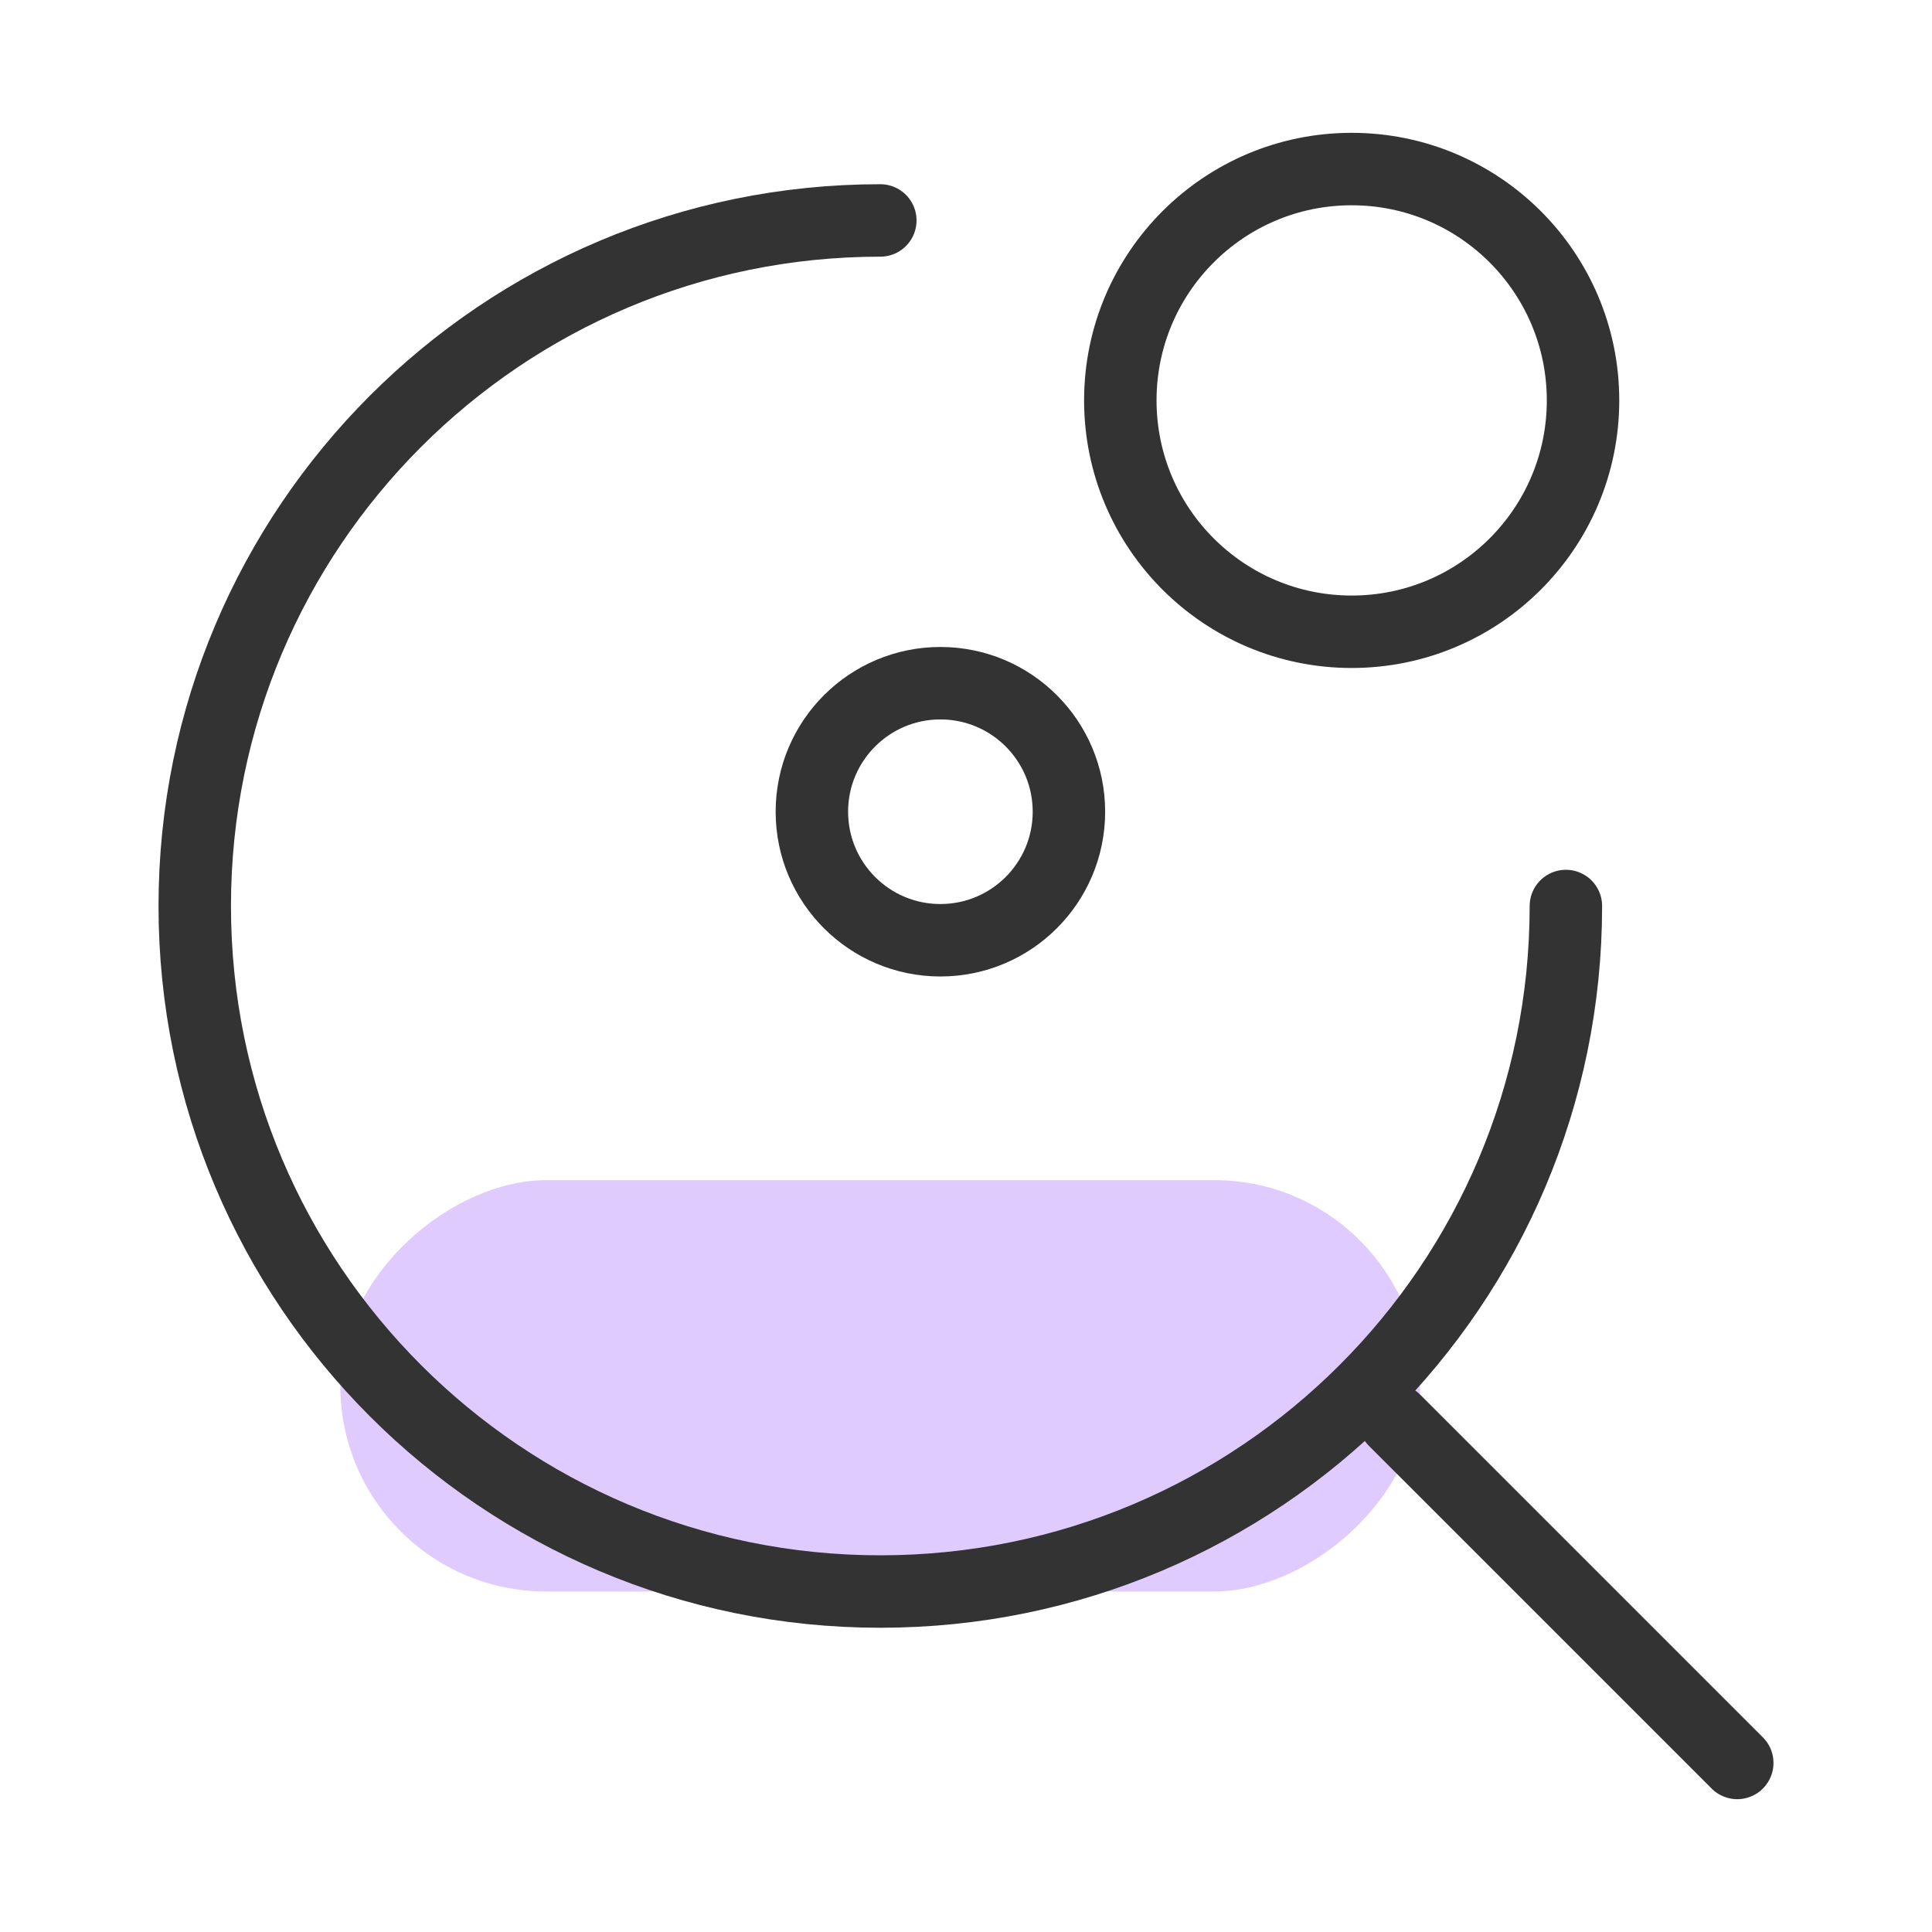
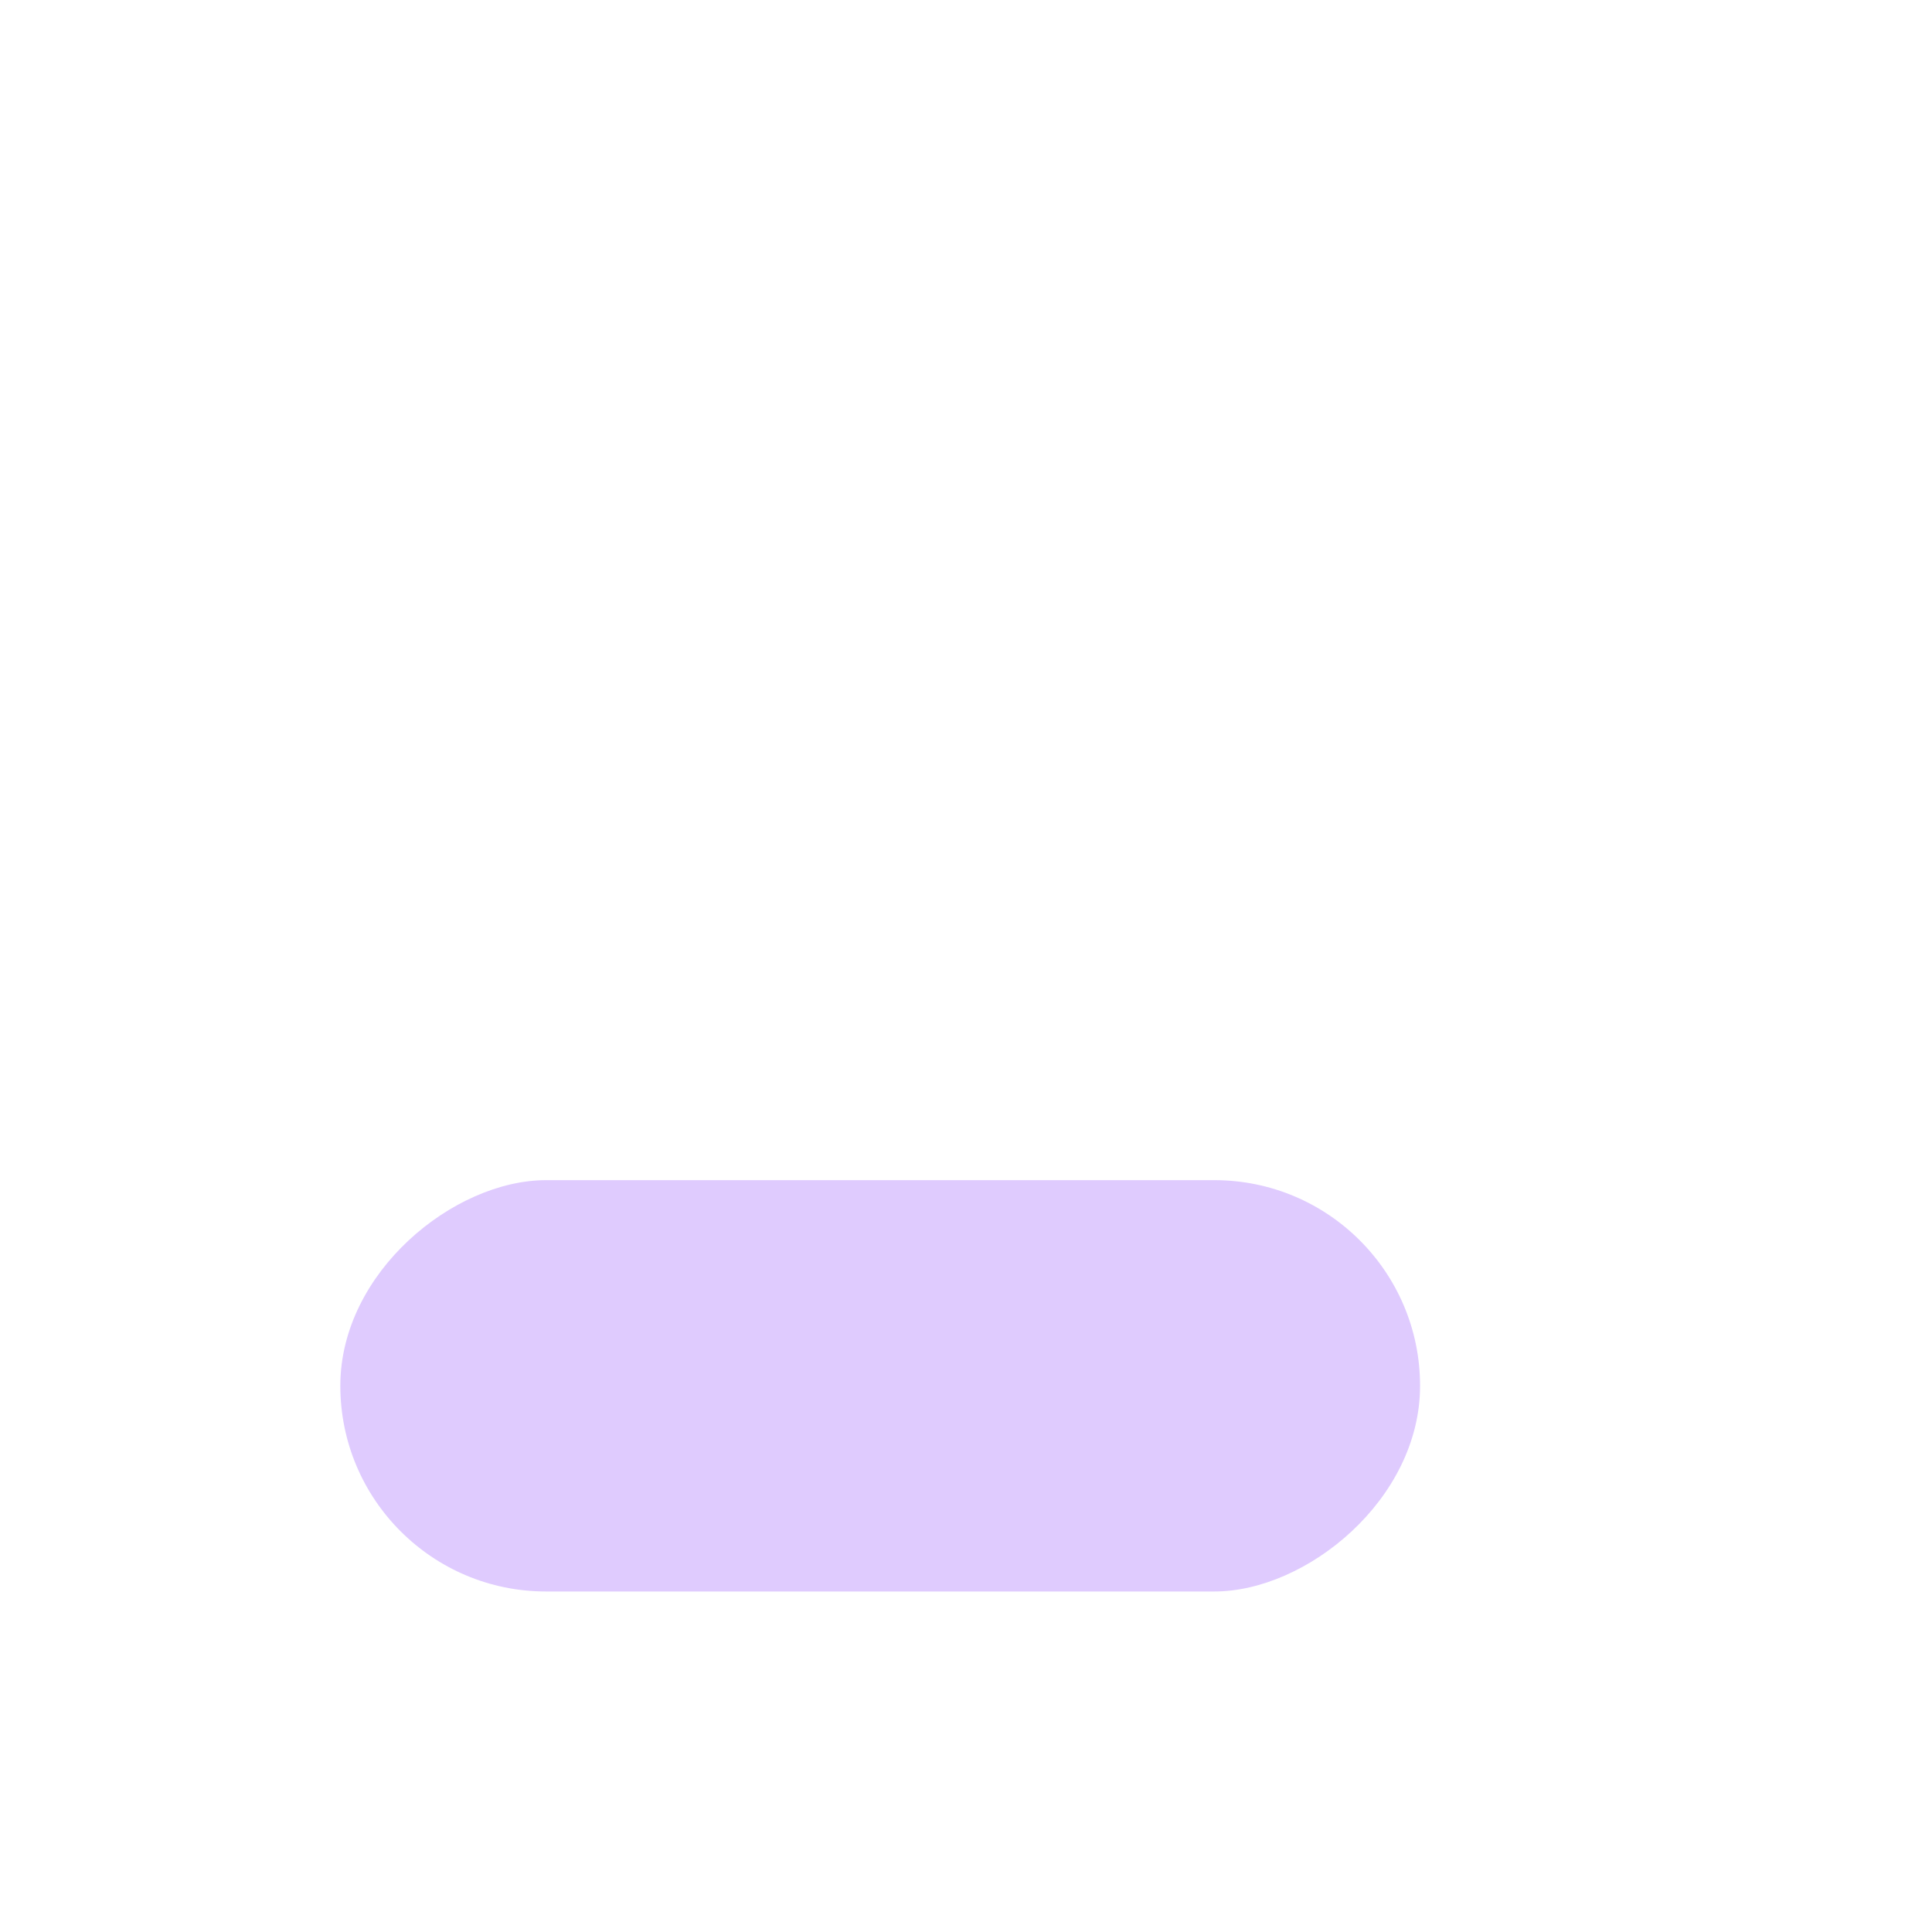
<svg xmlns="http://www.w3.org/2000/svg" width="40" height="40" viewBox="0 0 40 40" fill="none">
  <rect x="29.401" y="24.434" width="8.516" height="22.355" rx="4.258" transform="rotate(90 29.401 24.434)" fill="#DFCBFE" />
-   <path d="M28.871 29.403L35.968 36.5" stroke="#333333" stroke-width="1.5" stroke-linecap="round" stroke-linejoin="round" />
-   <path d="M32.42 18.758C32.42 26.597 26.065 32.951 18.226 32.951C10.387 32.951 4.032 26.597 4.032 18.758C4.032 10.919 10.387 4.564 18.226 4.564" stroke="#333333" stroke-width="1.5" stroke-linecap="round" stroke-linejoin="round" />
-   <circle cx="19.47" cy="16.806" r="2.661" stroke="#333333" stroke-width="1.5" stroke-linecap="round" stroke-linejoin="round" />
-   <circle cx="27.985" cy="8.29" r="4.79" stroke="#333333" stroke-width="1.5" stroke-linecap="round" stroke-linejoin="round" />
</svg>